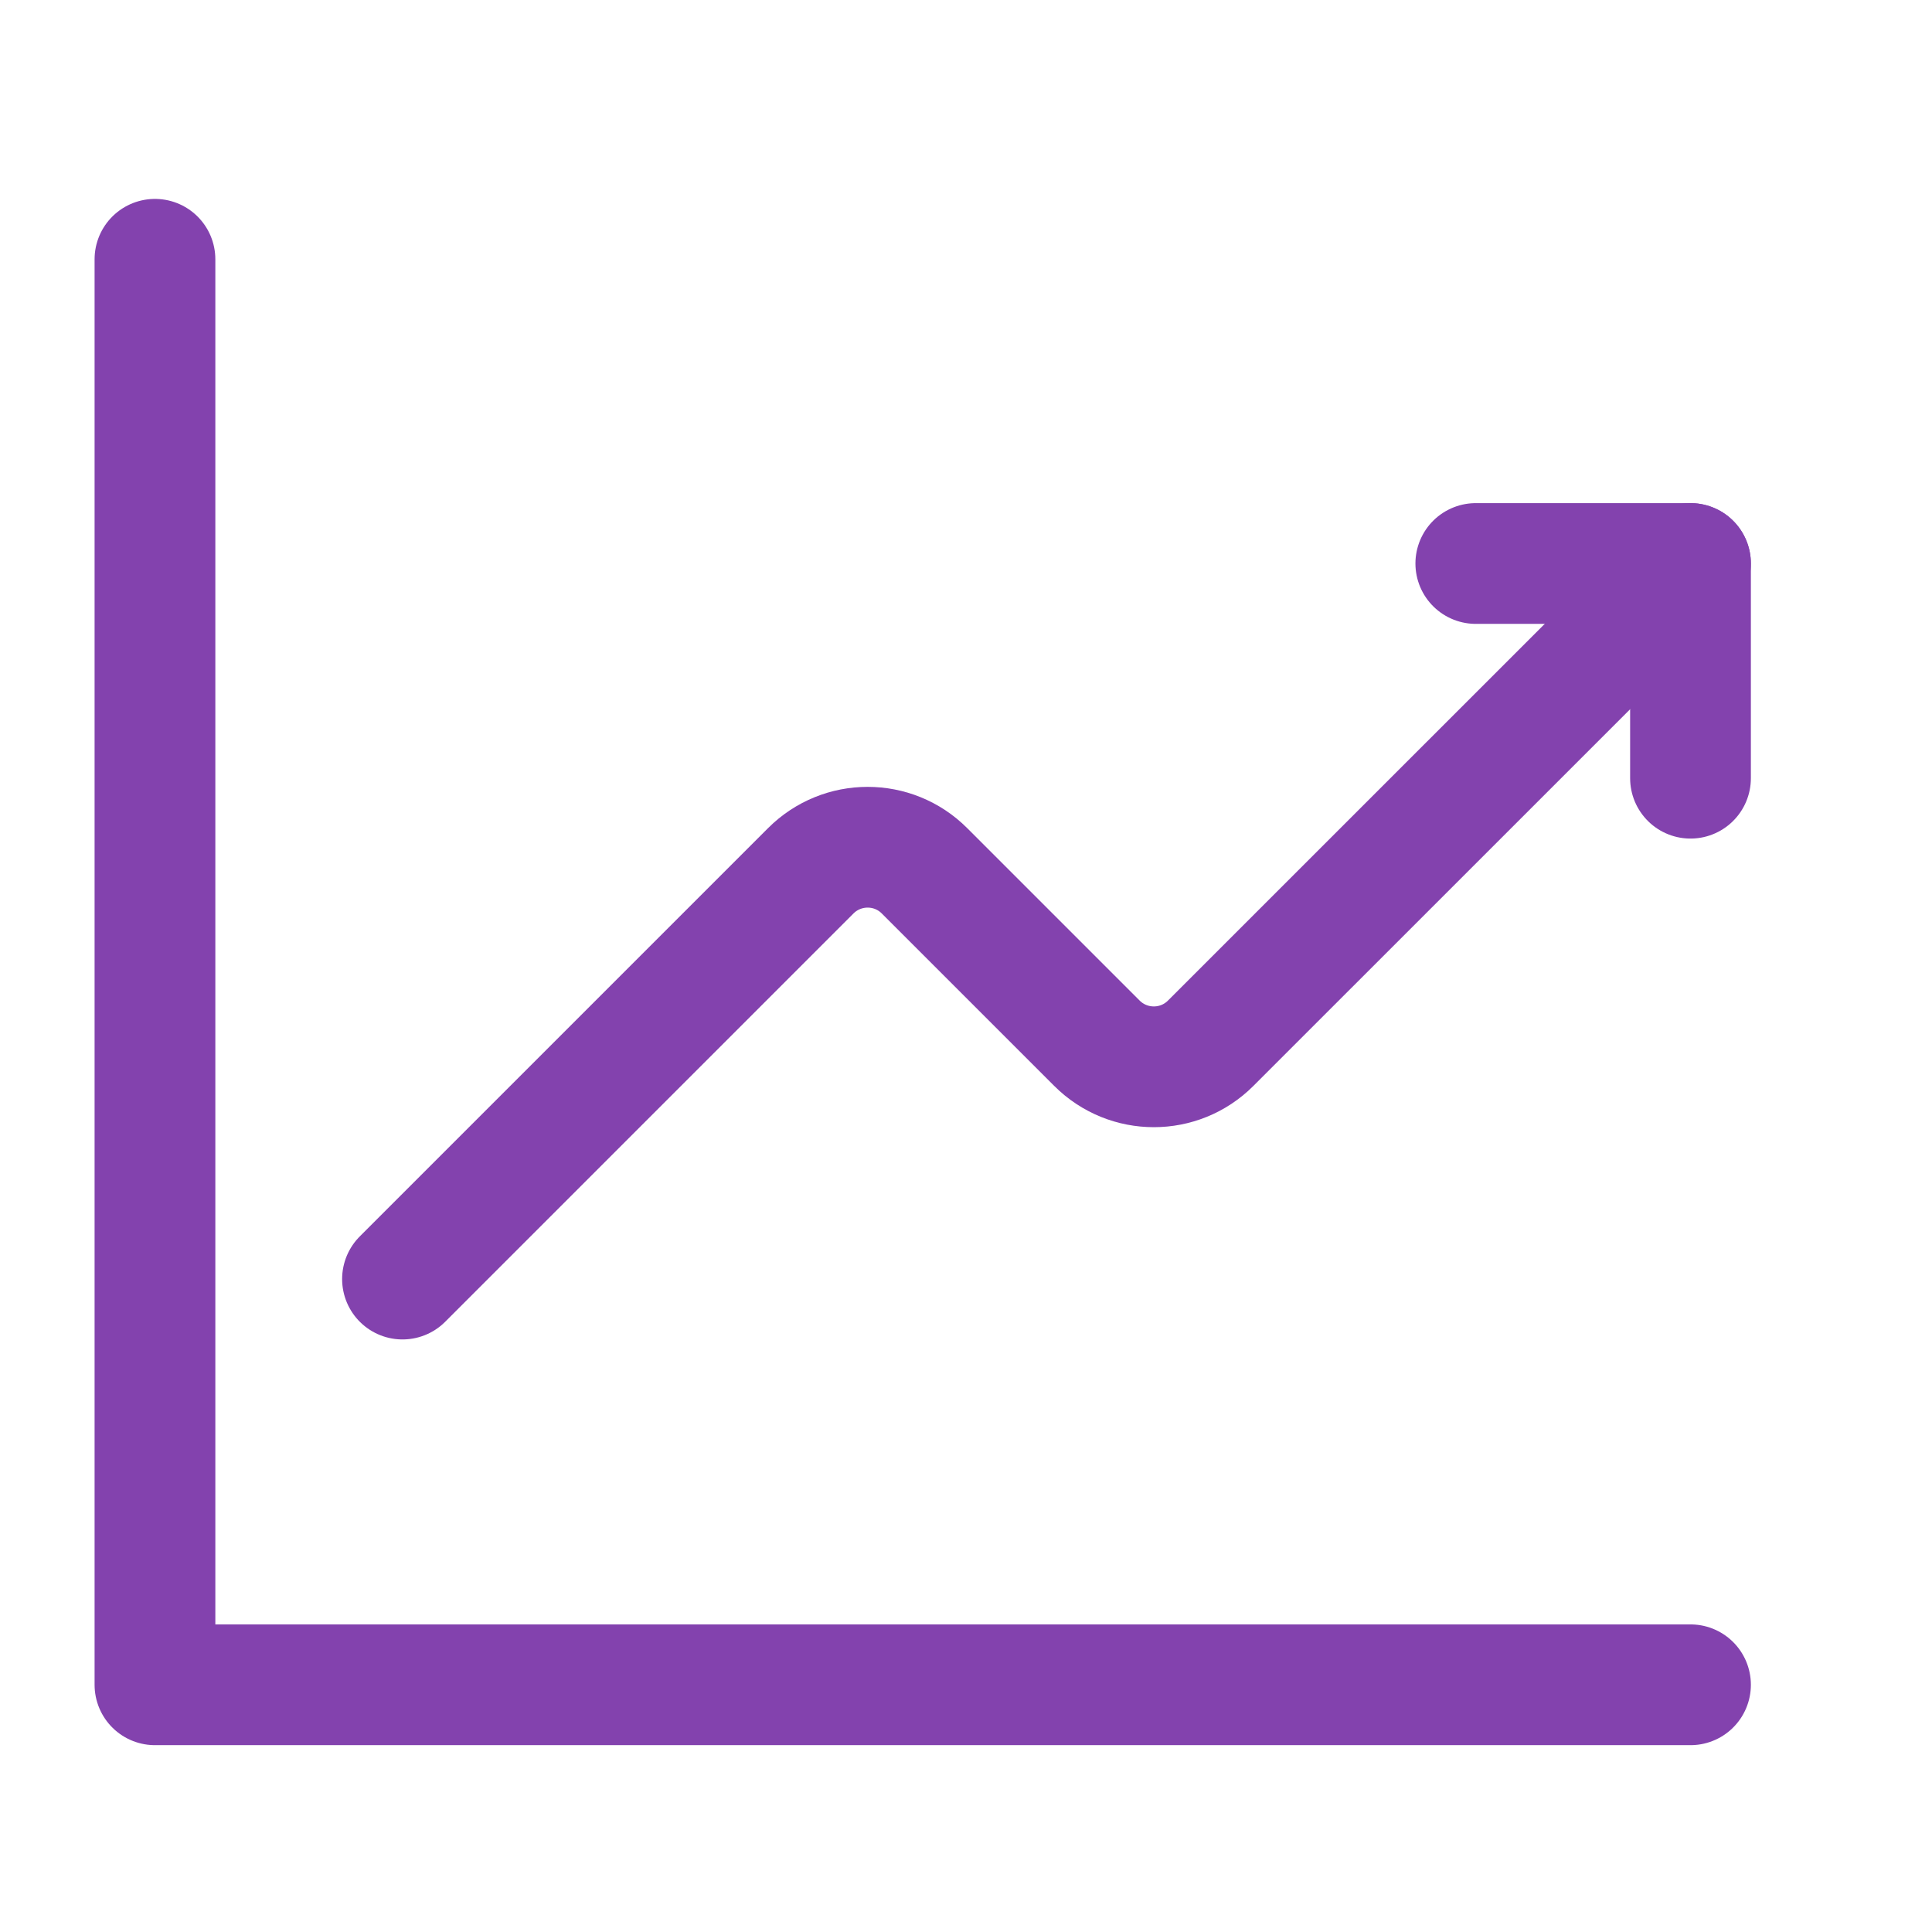
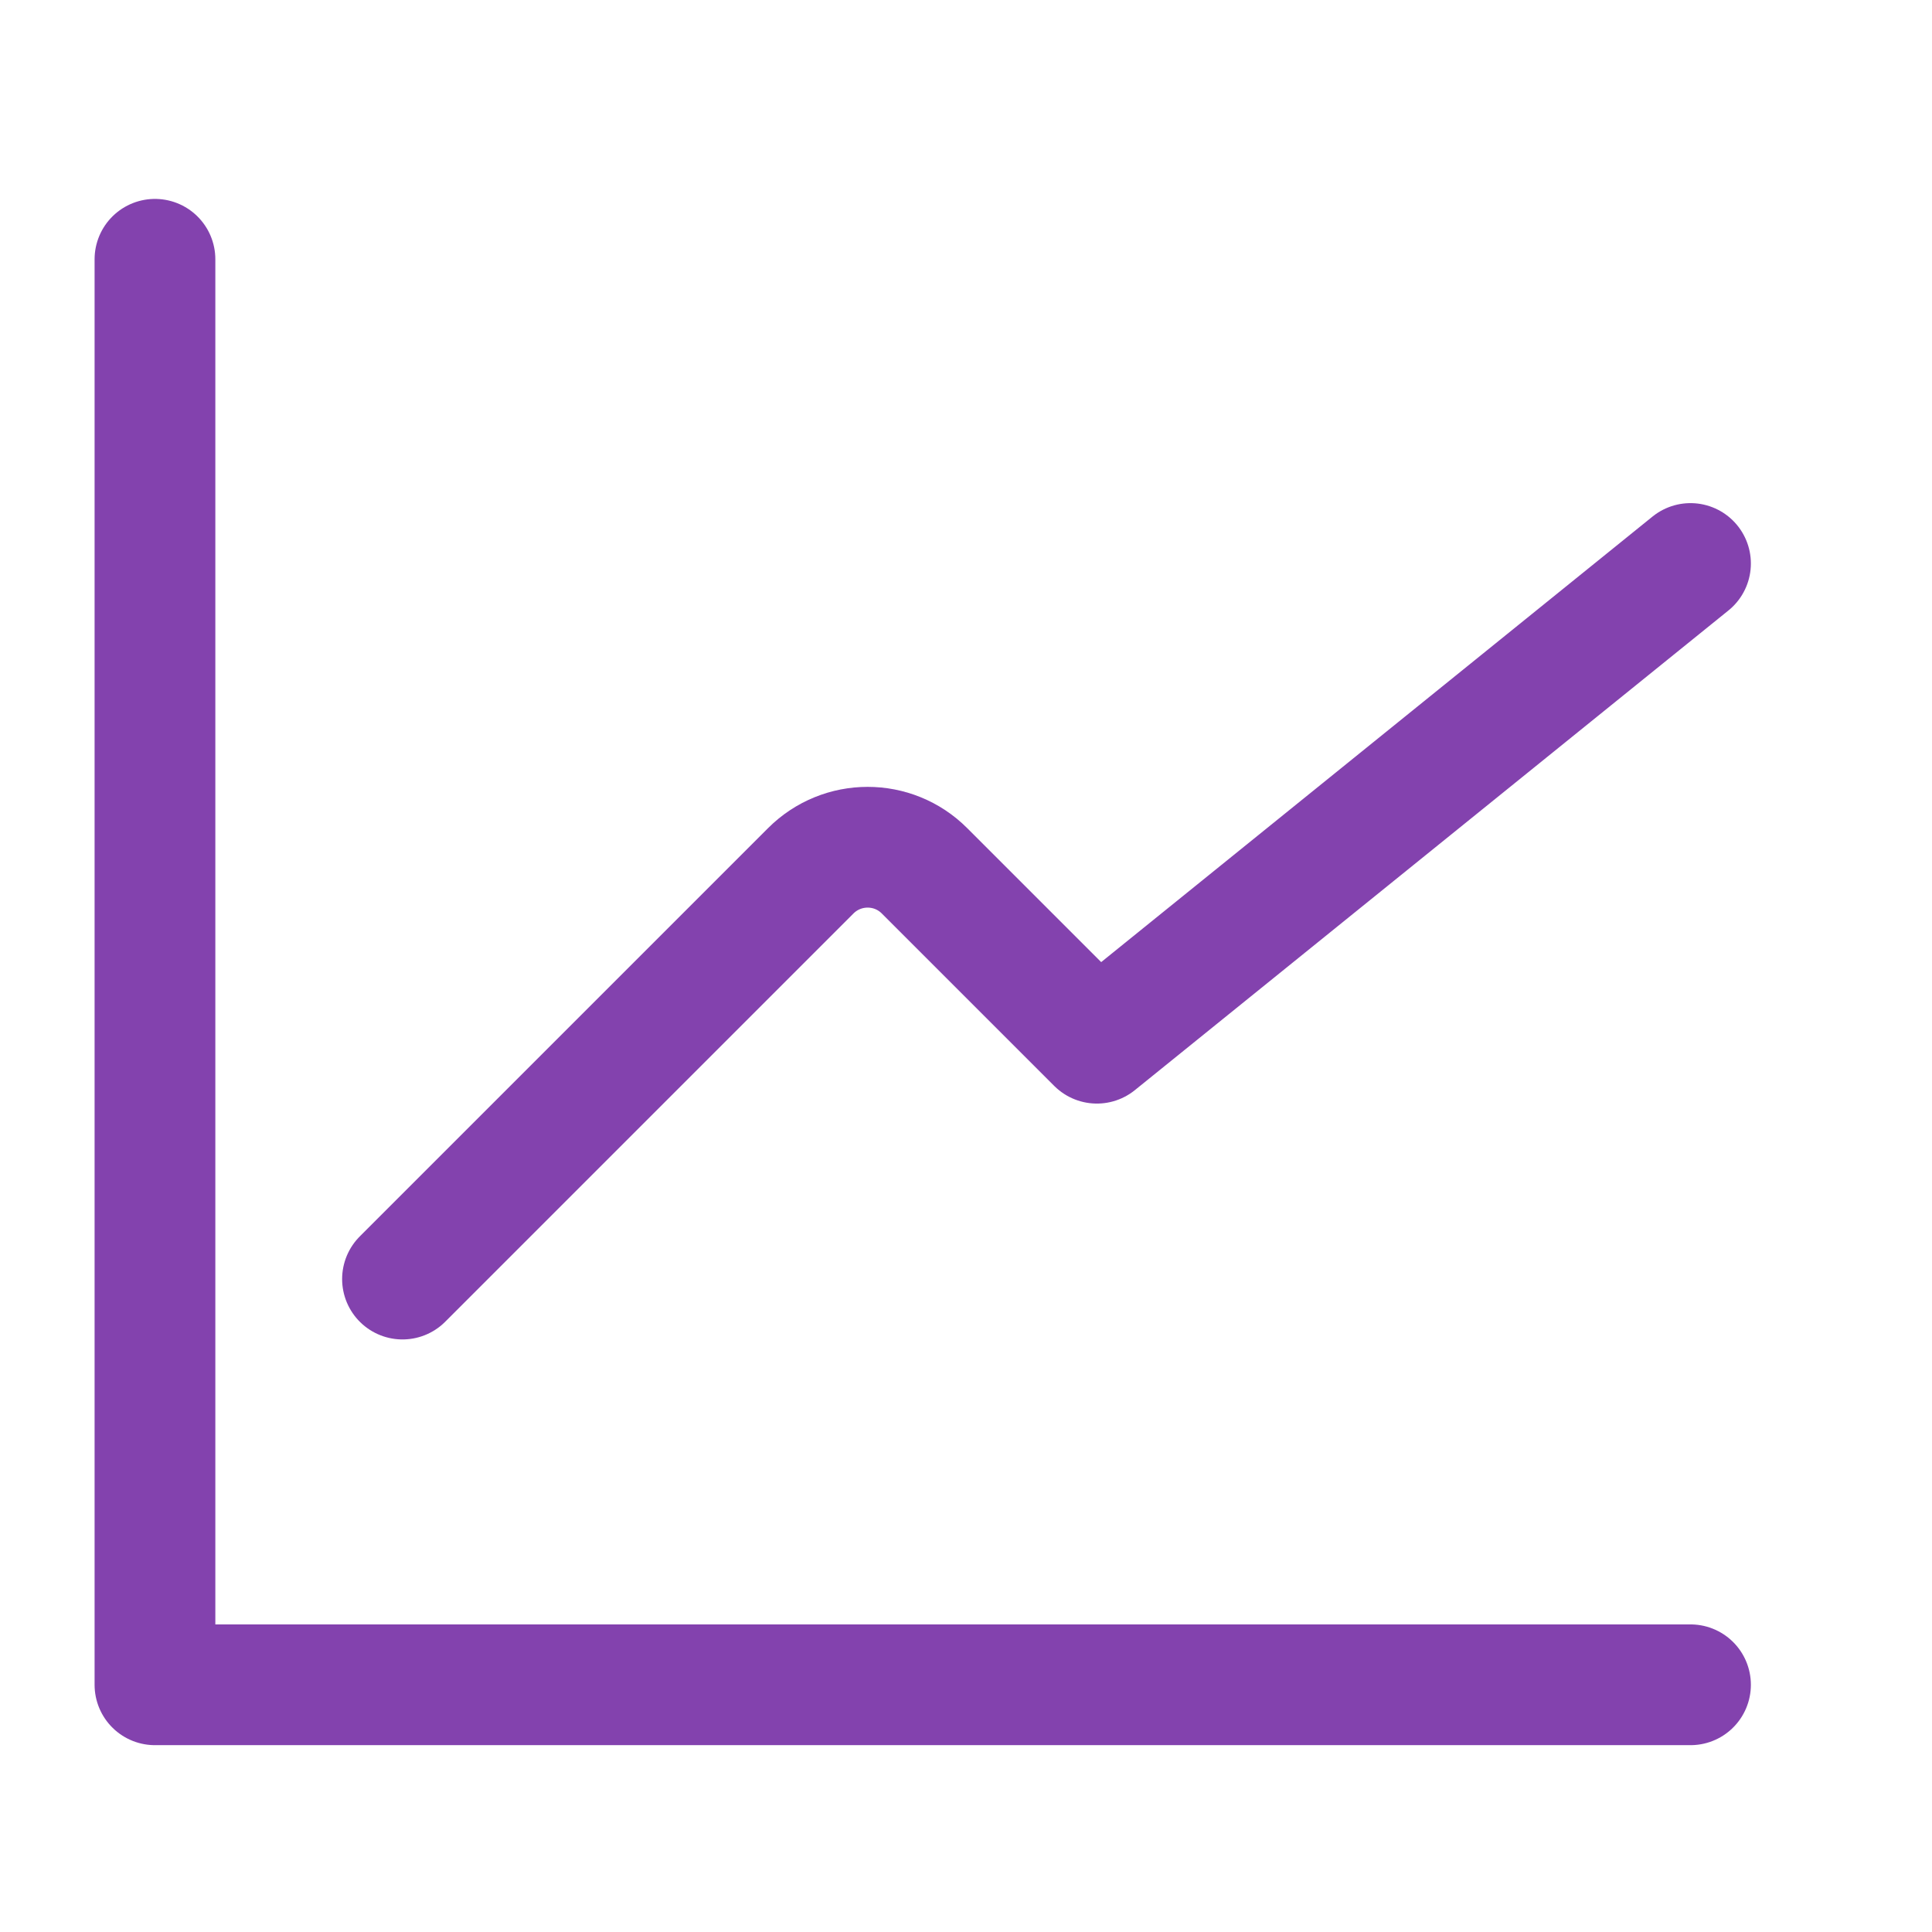
<svg xmlns="http://www.w3.org/2000/svg" width="24" height="24" viewBox="0 0 24 24" fill="none">
-   <path d="M5 15.889L10.071 10.818C10.462 10.427 11.095 10.427 11.485 10.818L13.626 12.959C14.017 13.35 14.65 13.35 15.04 12.959L21 7" stroke="#8342AE" stroke-width="1.5" stroke-linecap="round" stroke-linejoin="round" />
-   <path d="M18.333 7H21V9.667" stroke="#8342AE" stroke-width="1.5" stroke-linecap="round" stroke-linejoin="round" />
+   <path d="M5 15.889L10.071 10.818C10.462 10.427 11.095 10.427 11.485 10.818L13.626 12.959L21 7" stroke="#8342AE" stroke-width="1.5" stroke-linecap="round" stroke-linejoin="round" />
  <path d="M21 20.929H1.925V3.221" stroke="#8342AE" stroke-width="1.5" stroke-linecap="round" stroke-linejoin="round" />
</svg>